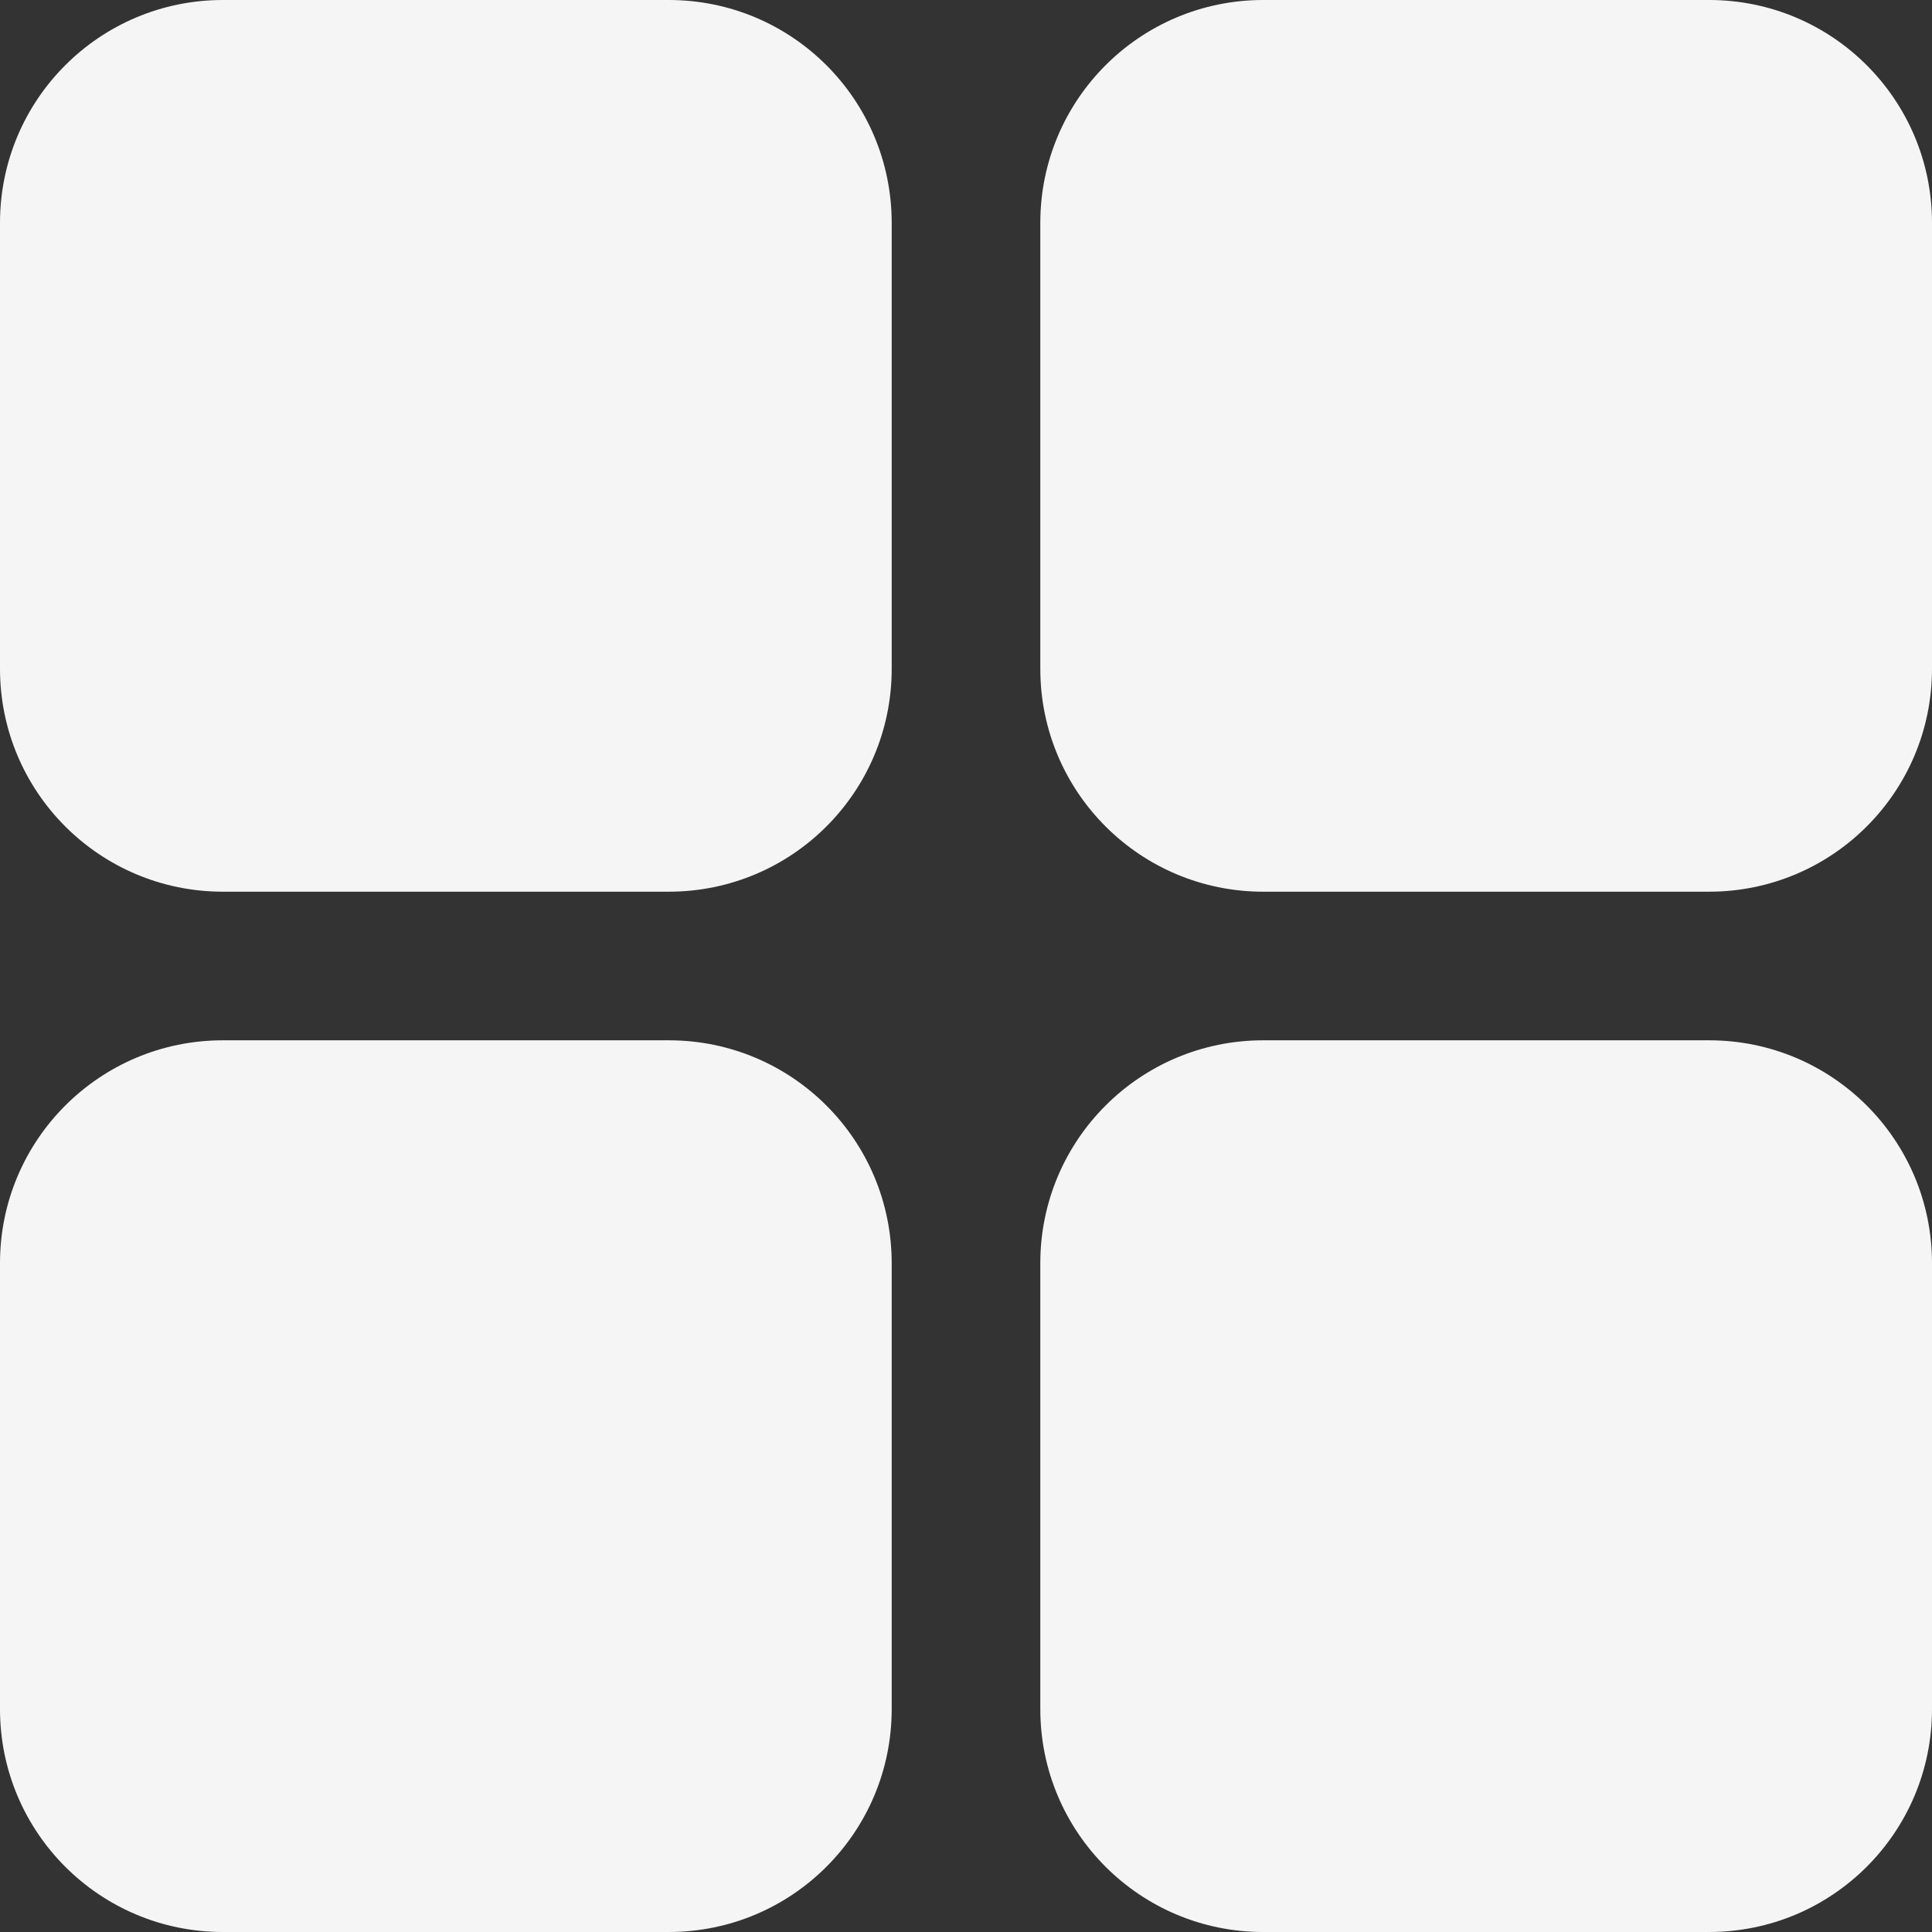
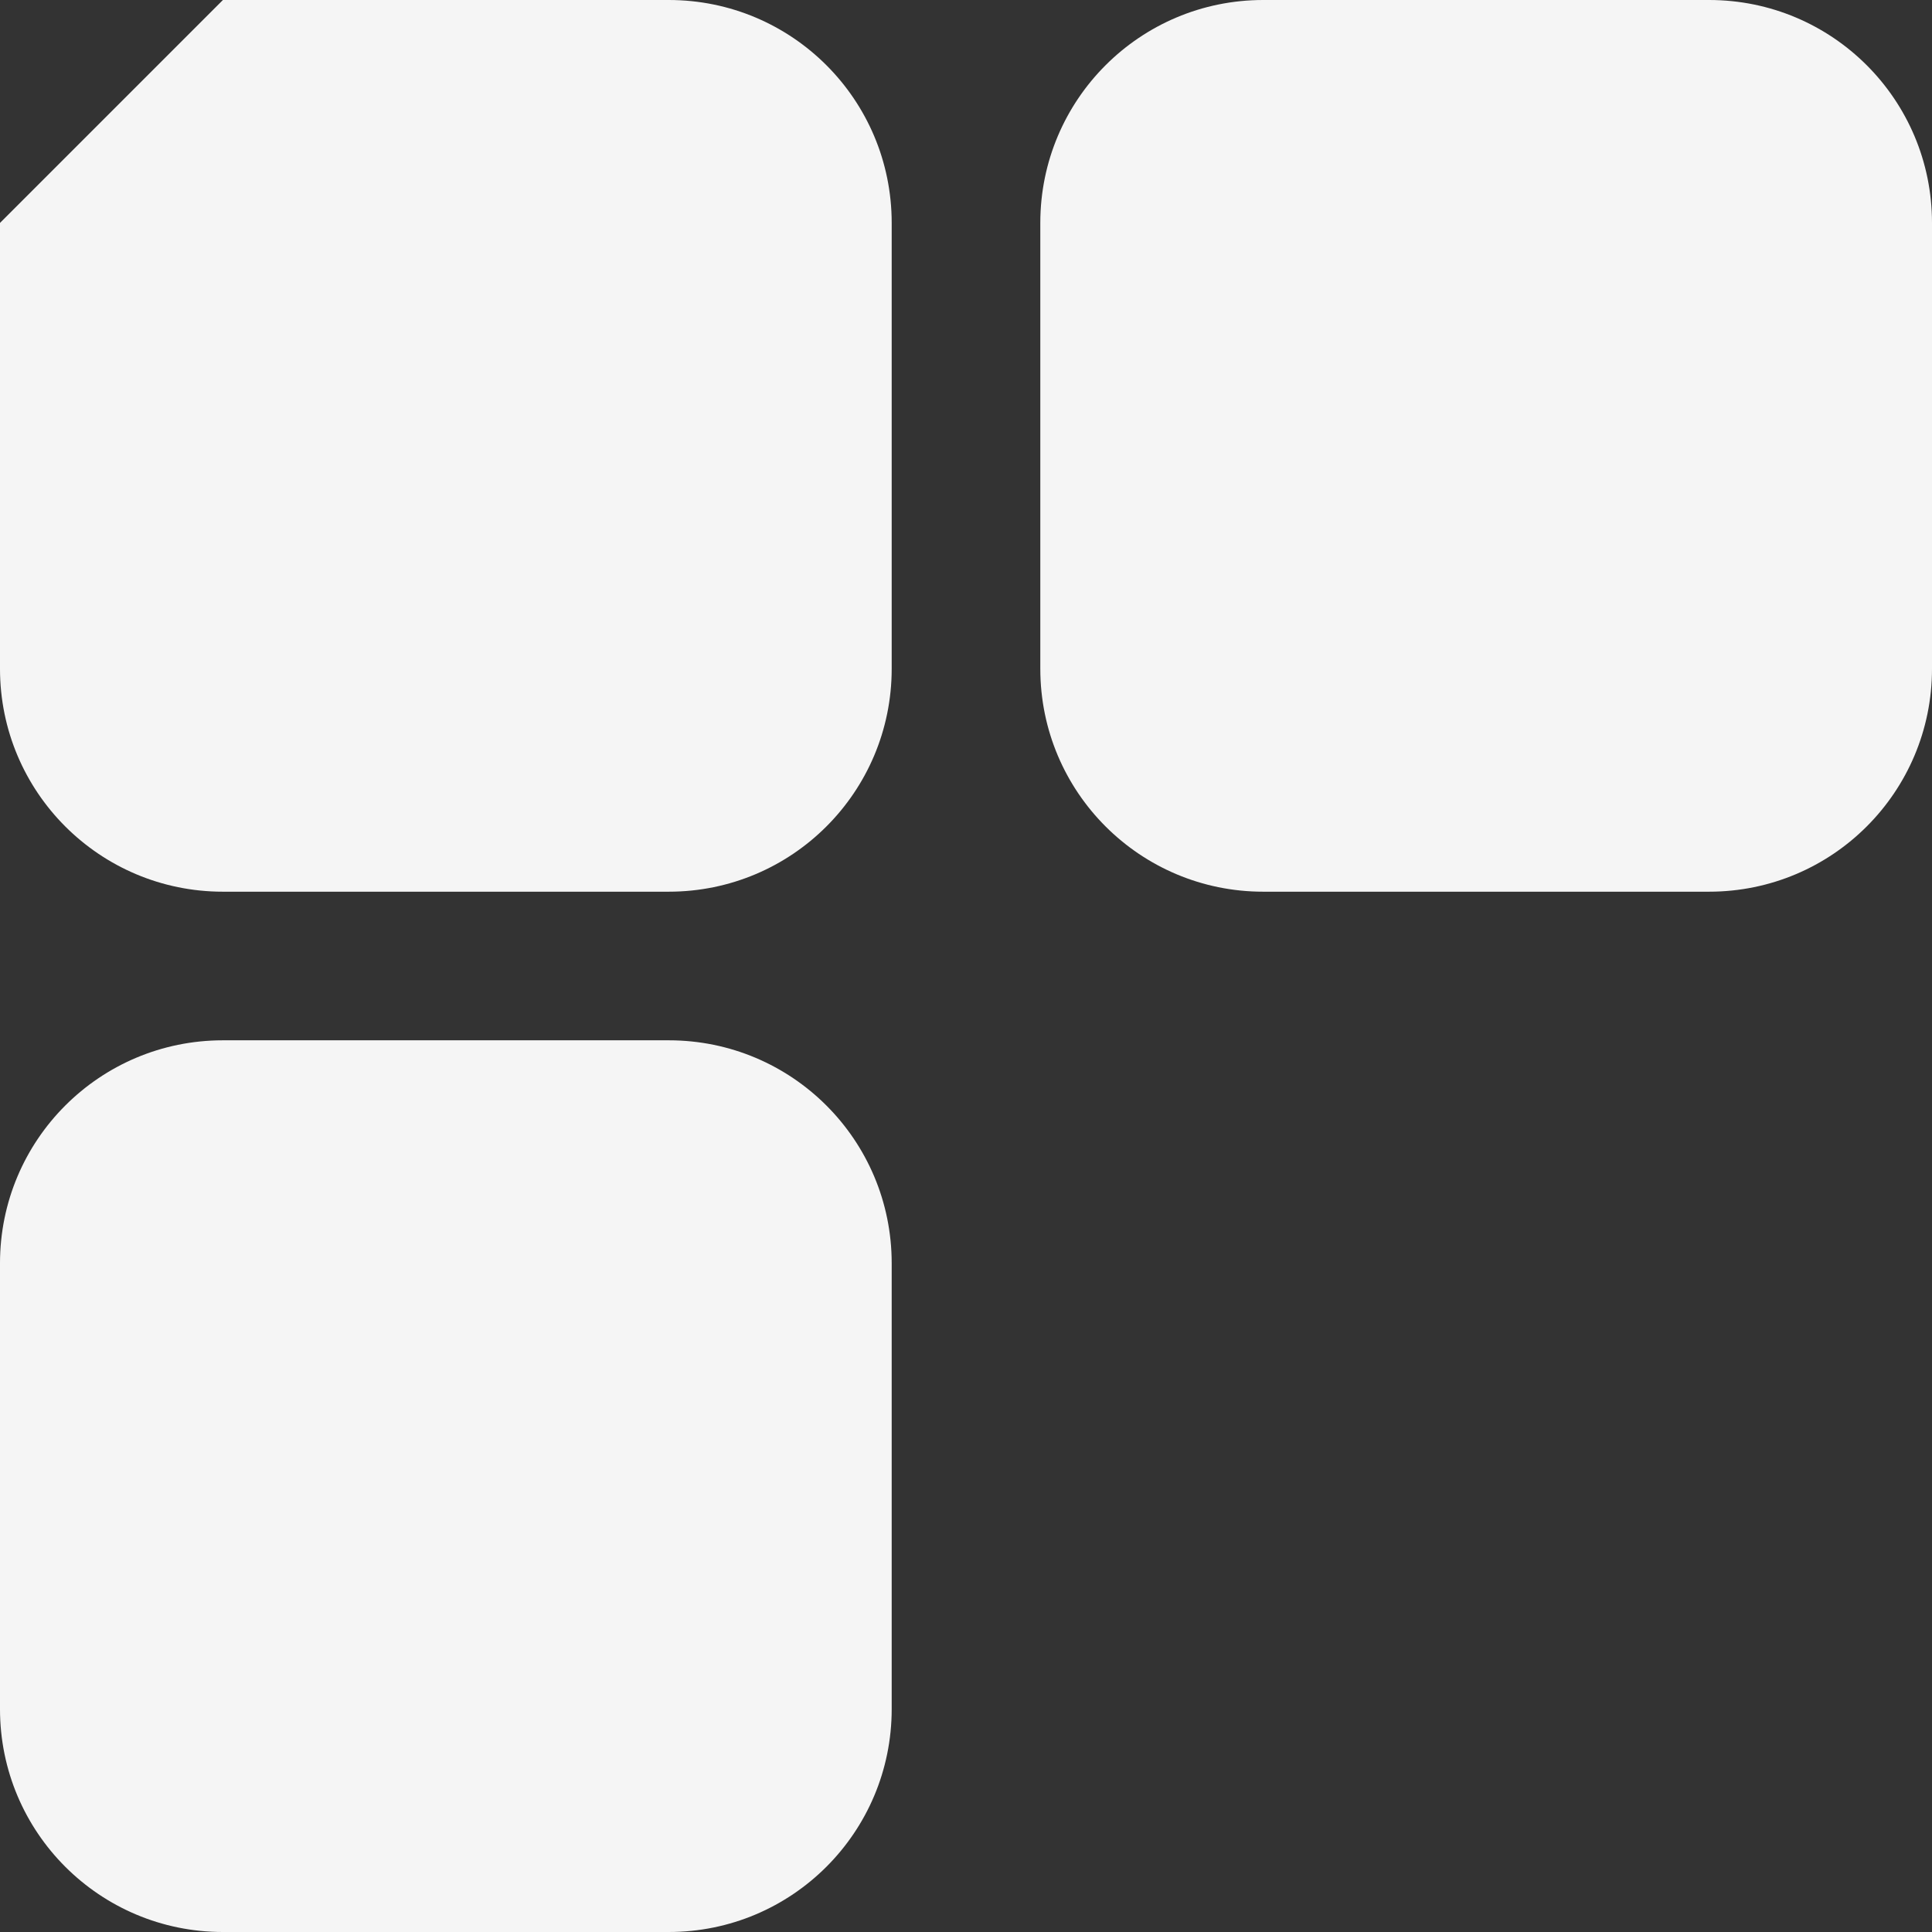
<svg xmlns="http://www.w3.org/2000/svg" version="1.1" id="logo-svg" x="0px" y="0px" viewBox="0 0 624 624" style="enable-background:new 0 0 624 624;" xml:space="preserve">
  <rect x="0" y="0" width="624" height="624" fill="#333333" stroke="none" />
  <style type="text/css">
	.st0{opacity:0.95;fill:#FFFFFF;}
</style>
  <path id="Прямоугольник_скругл._углы_7" class="st0" d="M408,0h144c39.8,0,72,32.2,72,72v144  c0,39.8-32.2,72-72,72H408c-39.8,0-72-32.2-72-72V72C336,32.2,368.2,0,408,0z" />
-   <path id="Прямоугольник_скругл._углы_7_копия" class="st0" d="M72,0h144c39.8,0,72,32.2,72,72v144  c0,39.8-32.2,72-72,72H72c-39.8,0-72-32.2-72-72V72C0,32.2,32.2,0,72,0z" />
-   <path id="Прямоугольник_скругл._углы_7_копия_2" class="st0" d="M408,336h144c39.8,0,72,32.2,72,72v144  c0,39.8-32.2,72-72,72H408c-39.8,0-72-32.2-72-72V408C336,368.2,368.2,336,408,336z" />
+   <path id="Прямоугольник_скругл._углы_7_копия" class="st0" d="M72,0h144c39.8,0,72,32.2,72,72v144  c0,39.8-32.2,72-72,72H72c-39.8,0-72-32.2-72-72V72z" />
  <path id="Прямоугольник_скругл._углы_7_копия_2-2" class="st0" d="M72,336h144c39.8,0,72,32.2,72,72  v144c0,39.8-32.2,72-72,72H72c-39.8,0-72-32.2-72-72V408C0,368.2,32.2,336,72,336z" />
</svg>